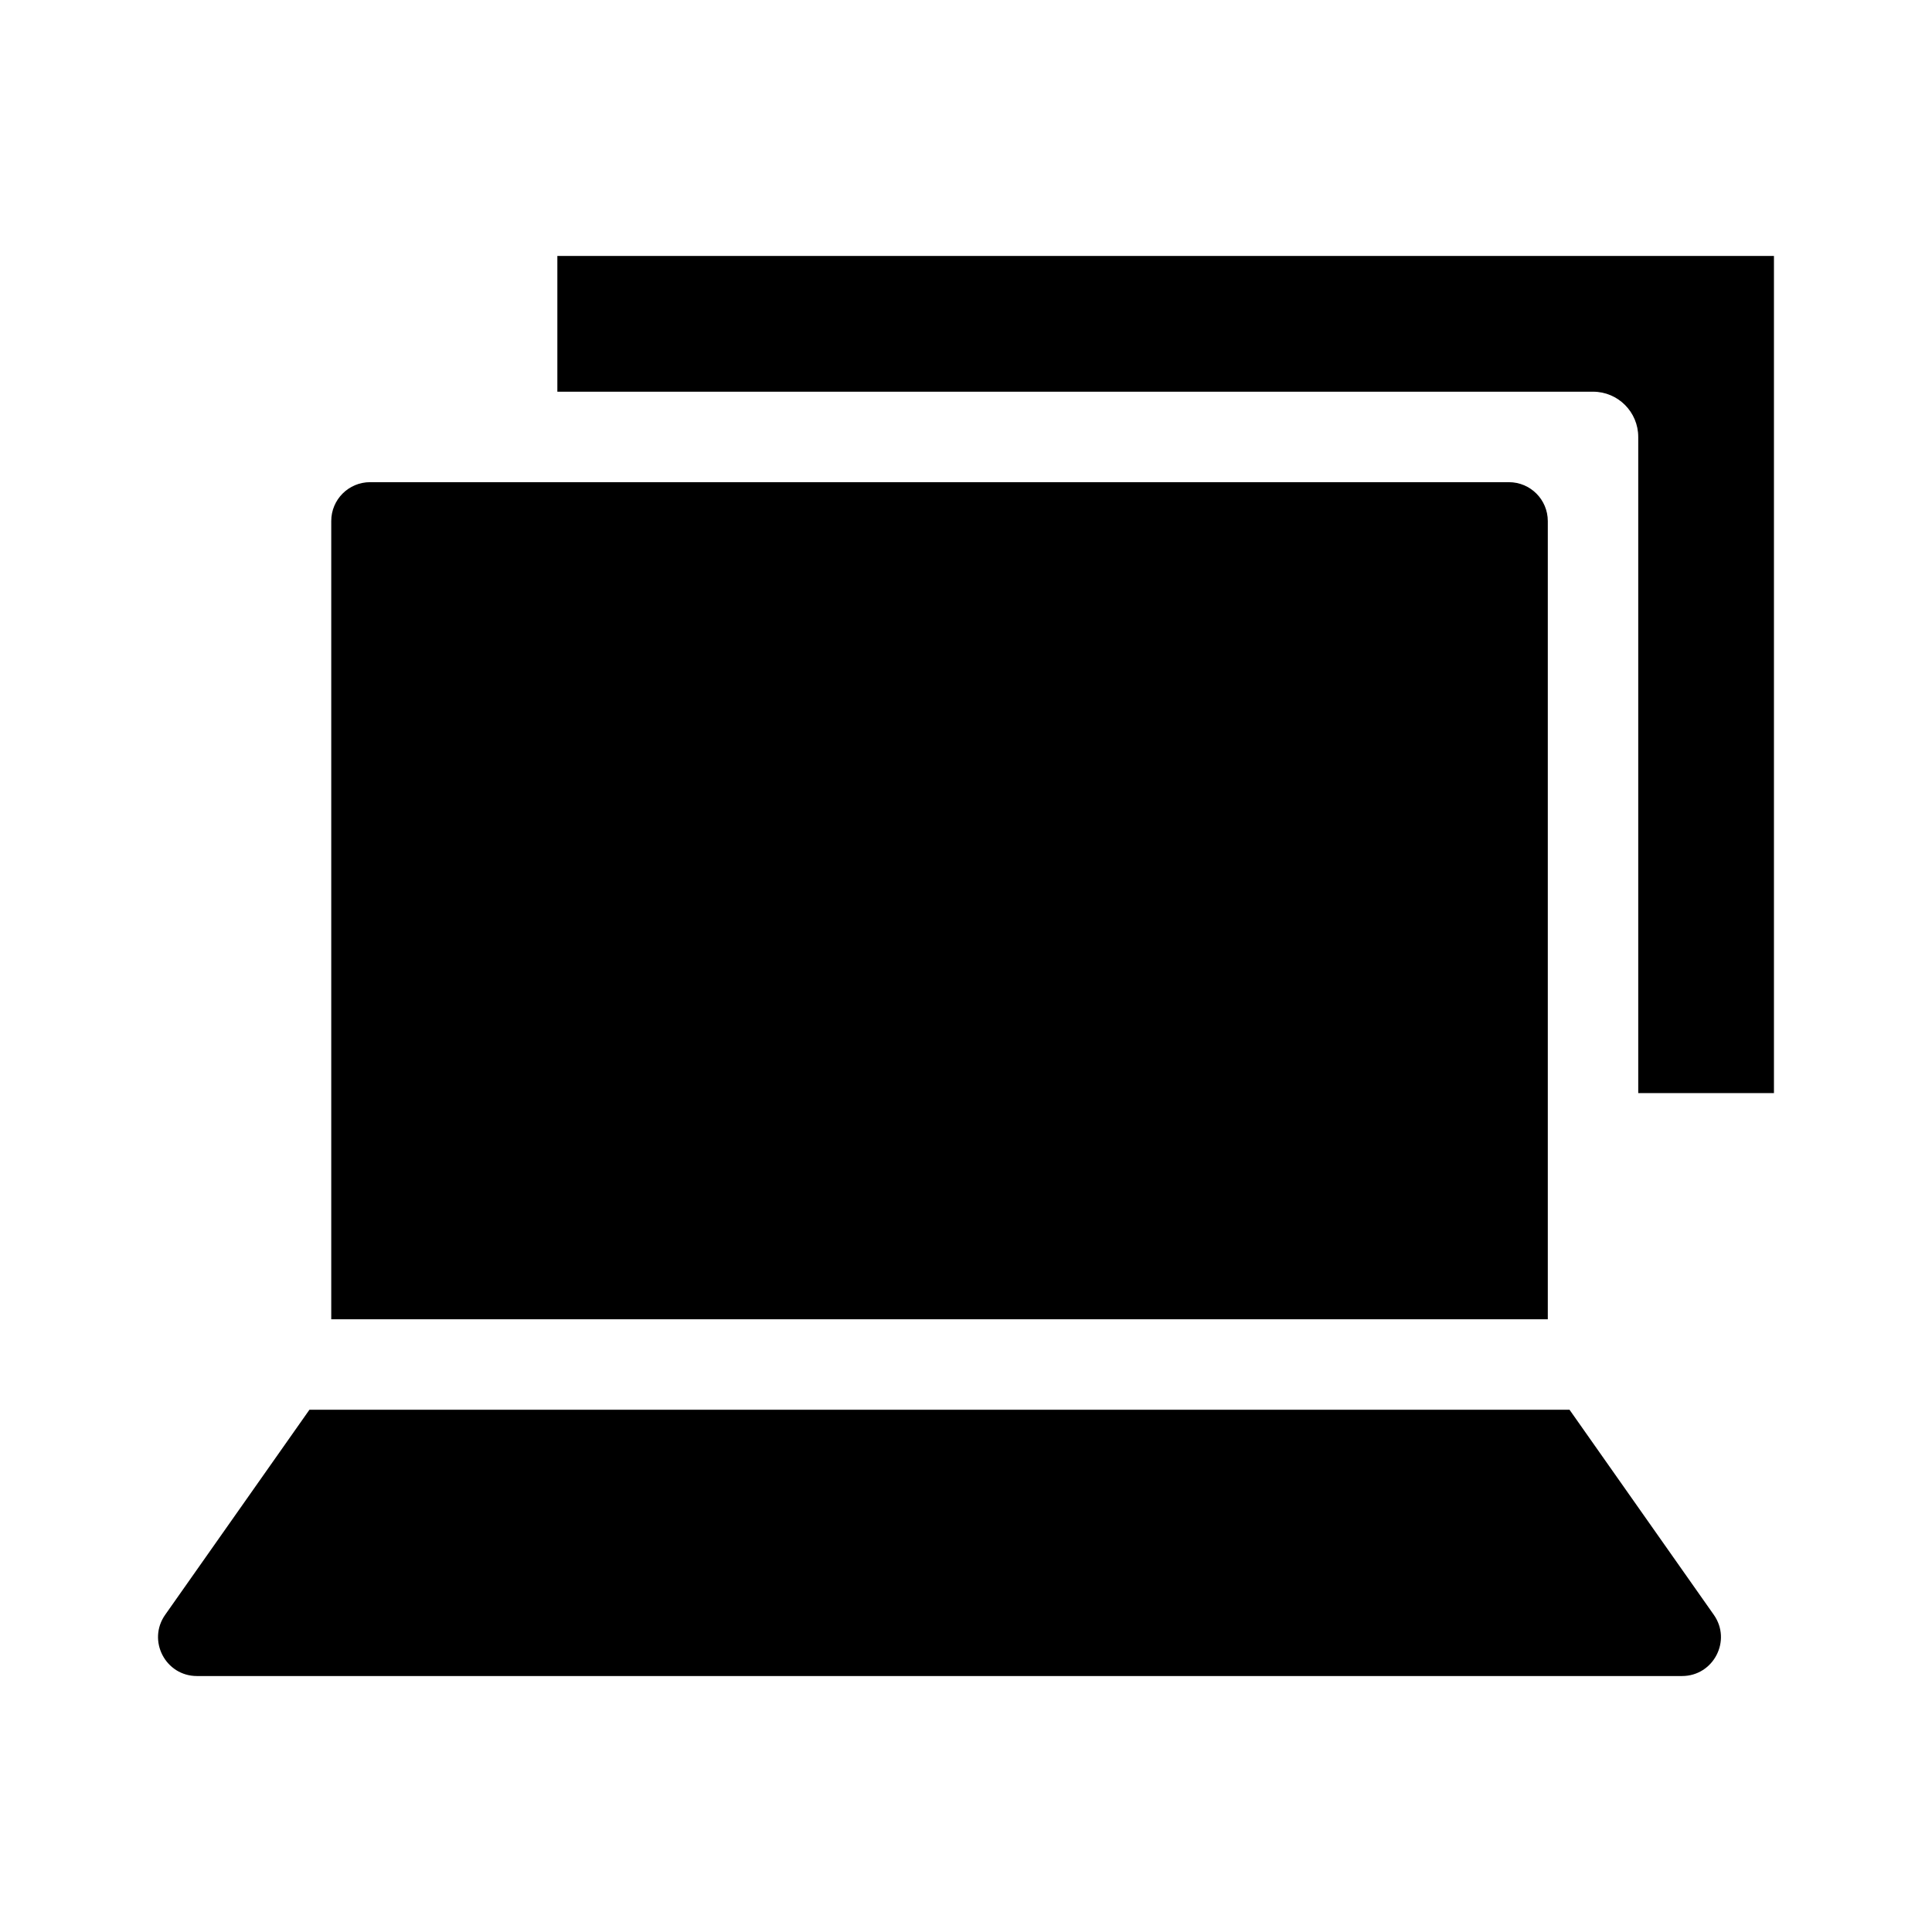
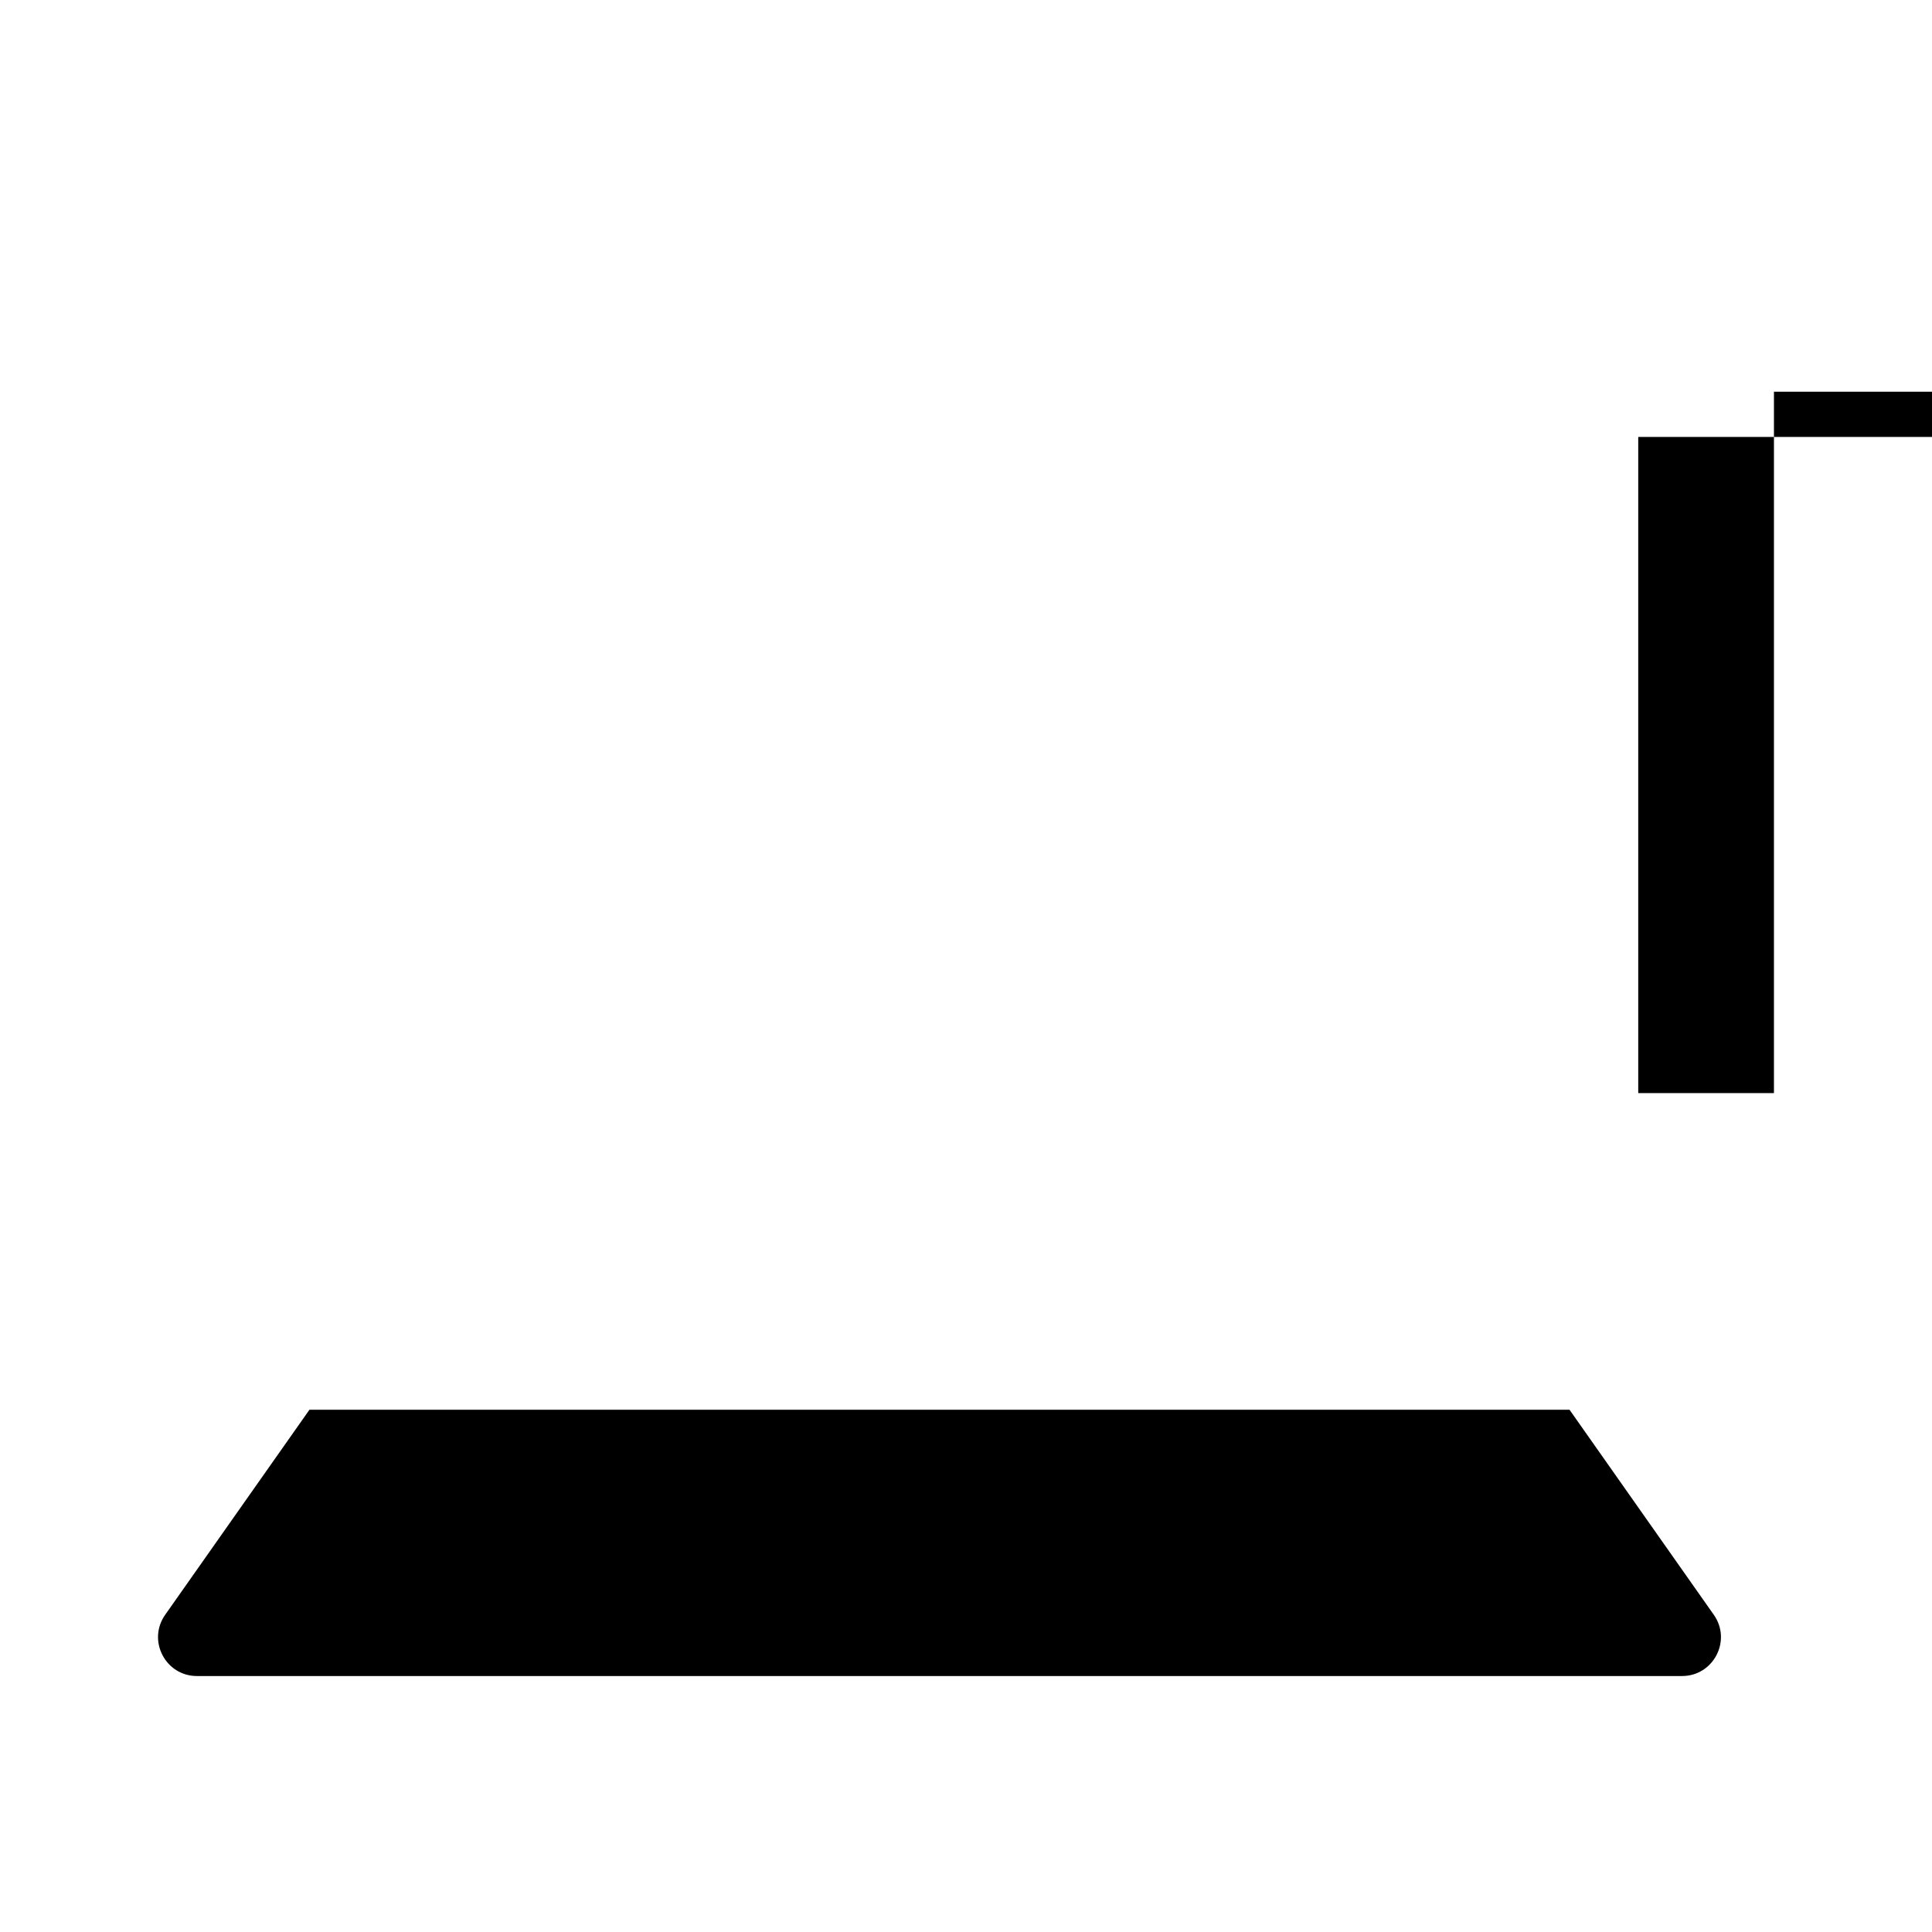
<svg xmlns="http://www.w3.org/2000/svg" fill="#000000" width="800px" height="800px" version="1.1" viewBox="144 144 512 512">
  <g>
    <path d="m226.01 517.59-38.238 54.348c-4.801 6.828 0.082 16.227 8.422 16.227h393.56c8.344 0 13.227-9.402 8.422-16.227l-38.238-54.348z" />
-     <path d="m578.15 259.79v173.89h35.965v-221.85h-322.41v35.973h274.46c6.617 0 11.984 5.371 11.984 11.984z" />
-     <path d="m543.88 271.78h-301.8c-5.688 0-10.297 4.609-10.297 10.297v211.54h322.4v-211.53c-0.004-5.688-4.613-10.305-10.309-10.305z" />
+     <path d="m578.15 259.79v173.89h35.965v-221.85v35.973h274.46c6.617 0 11.984 5.371 11.984 11.984z" />
  </g>
</svg>